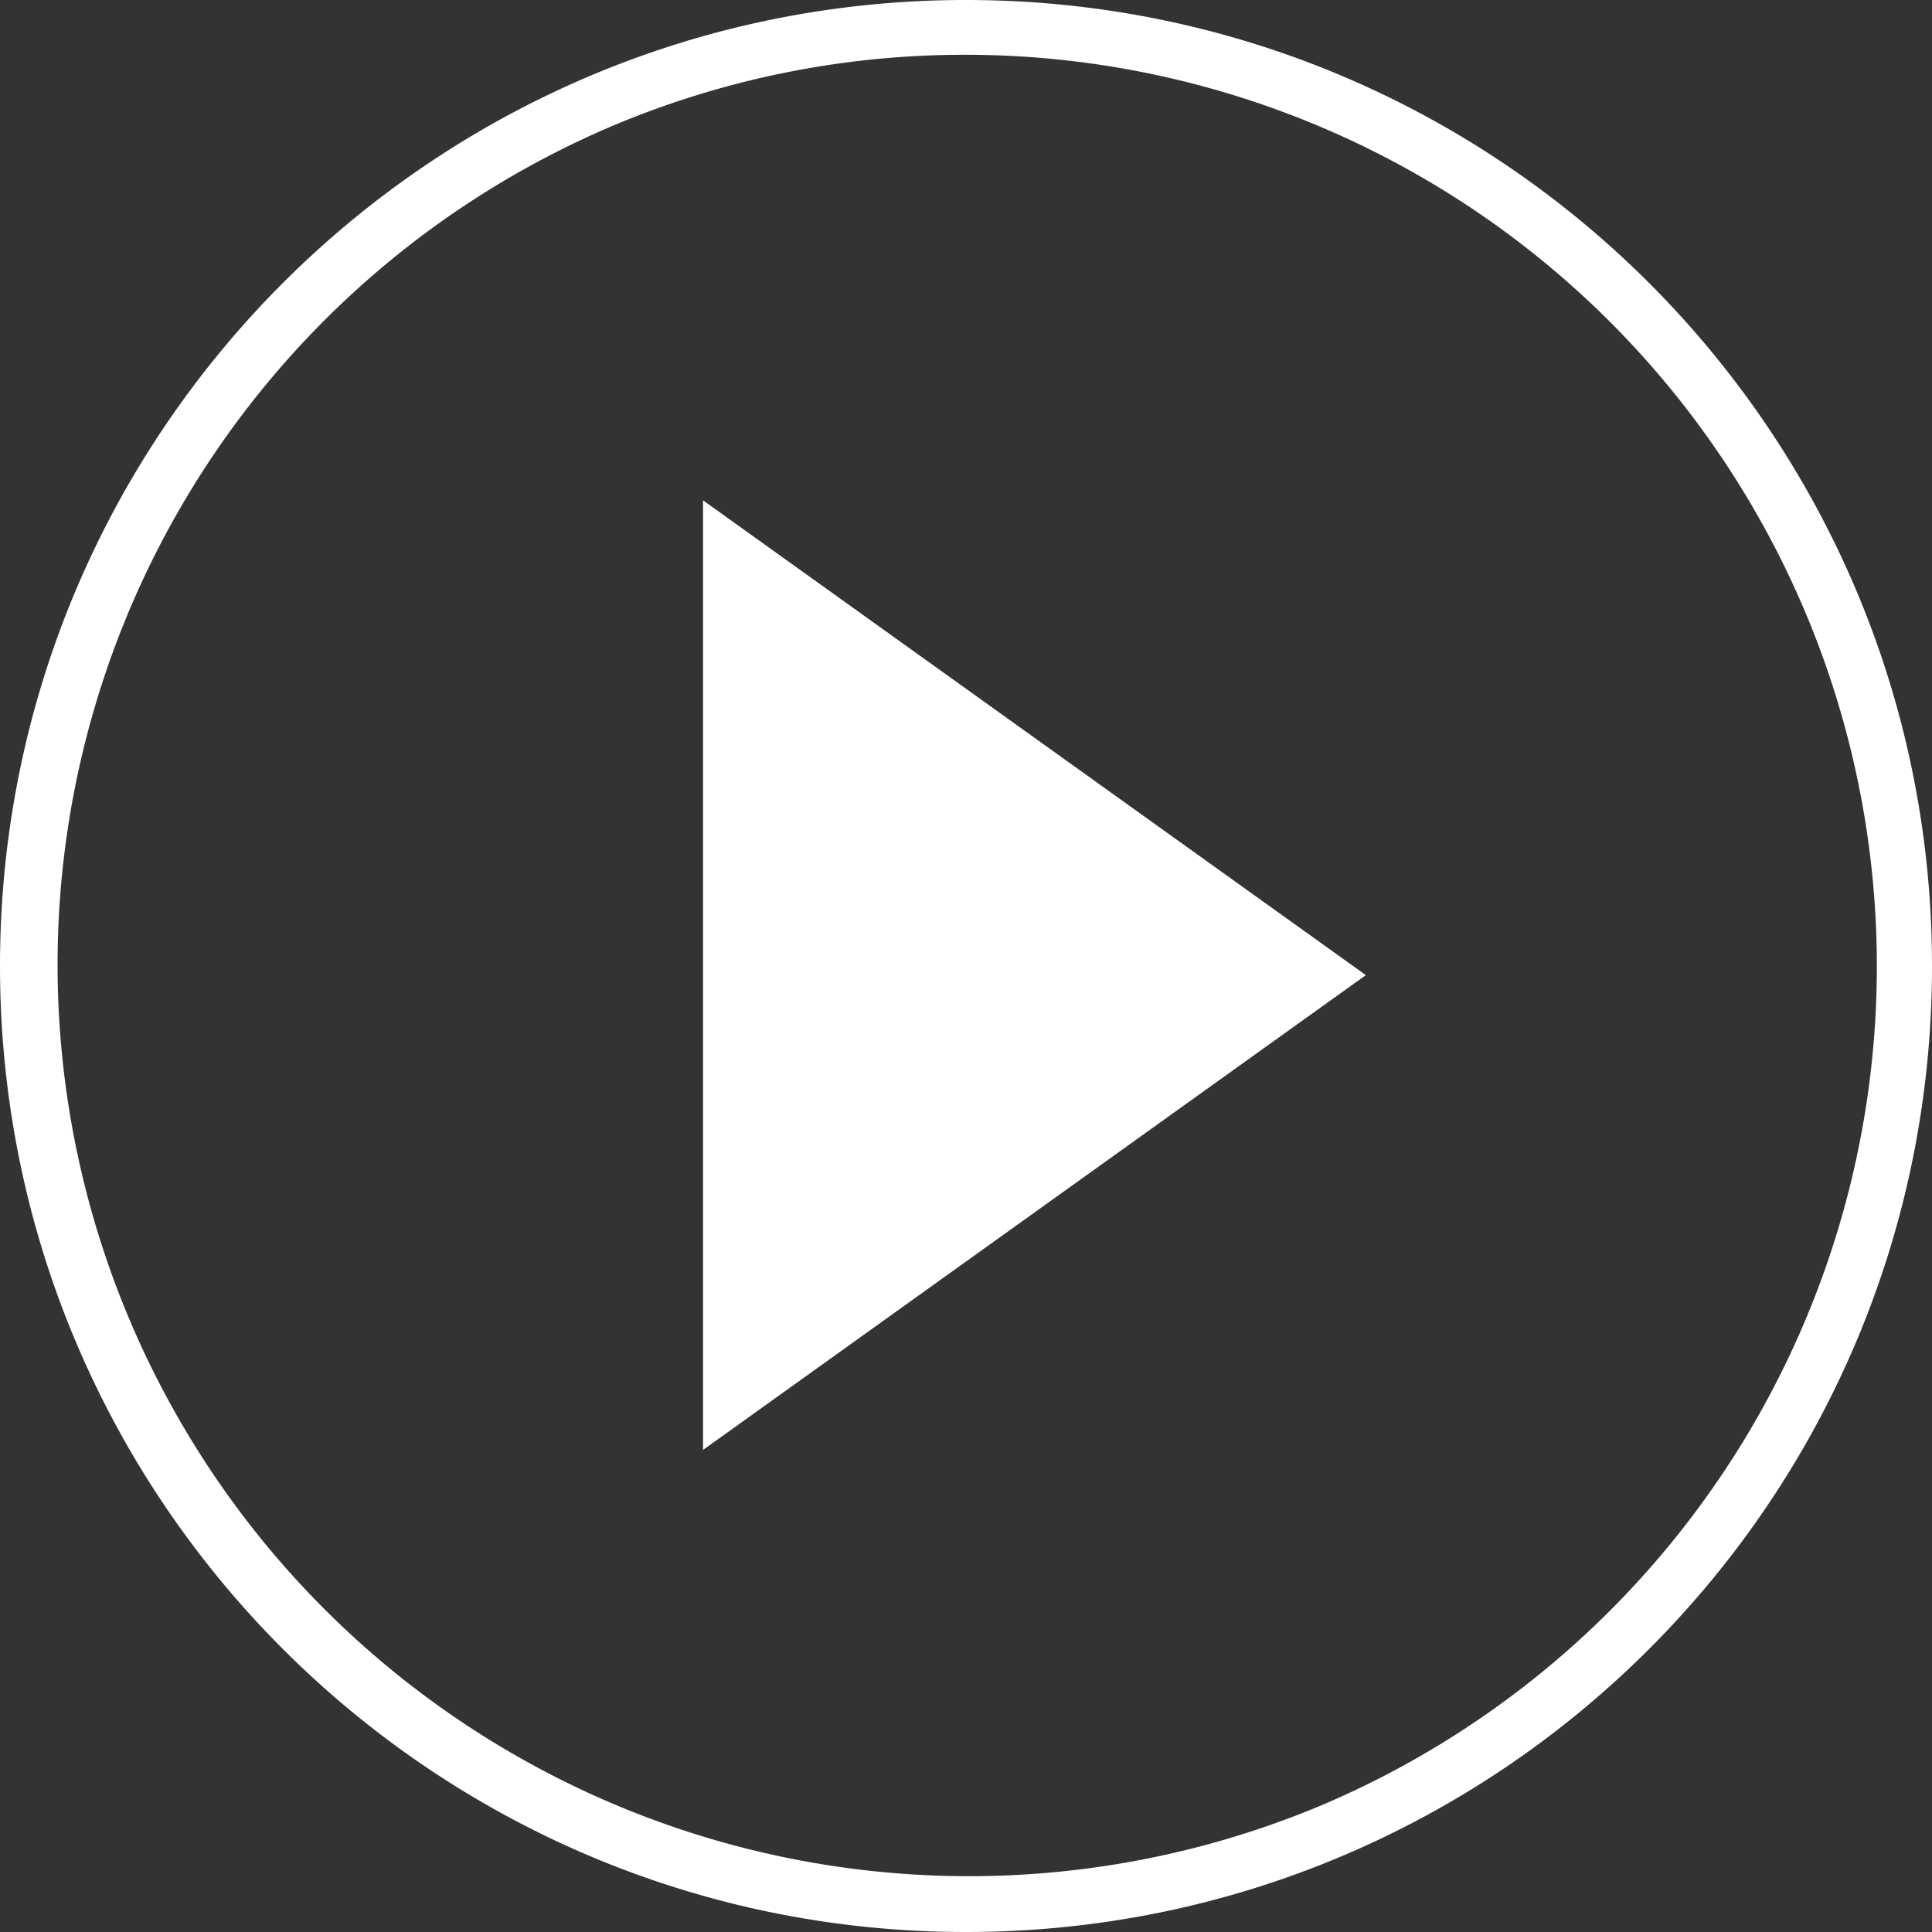
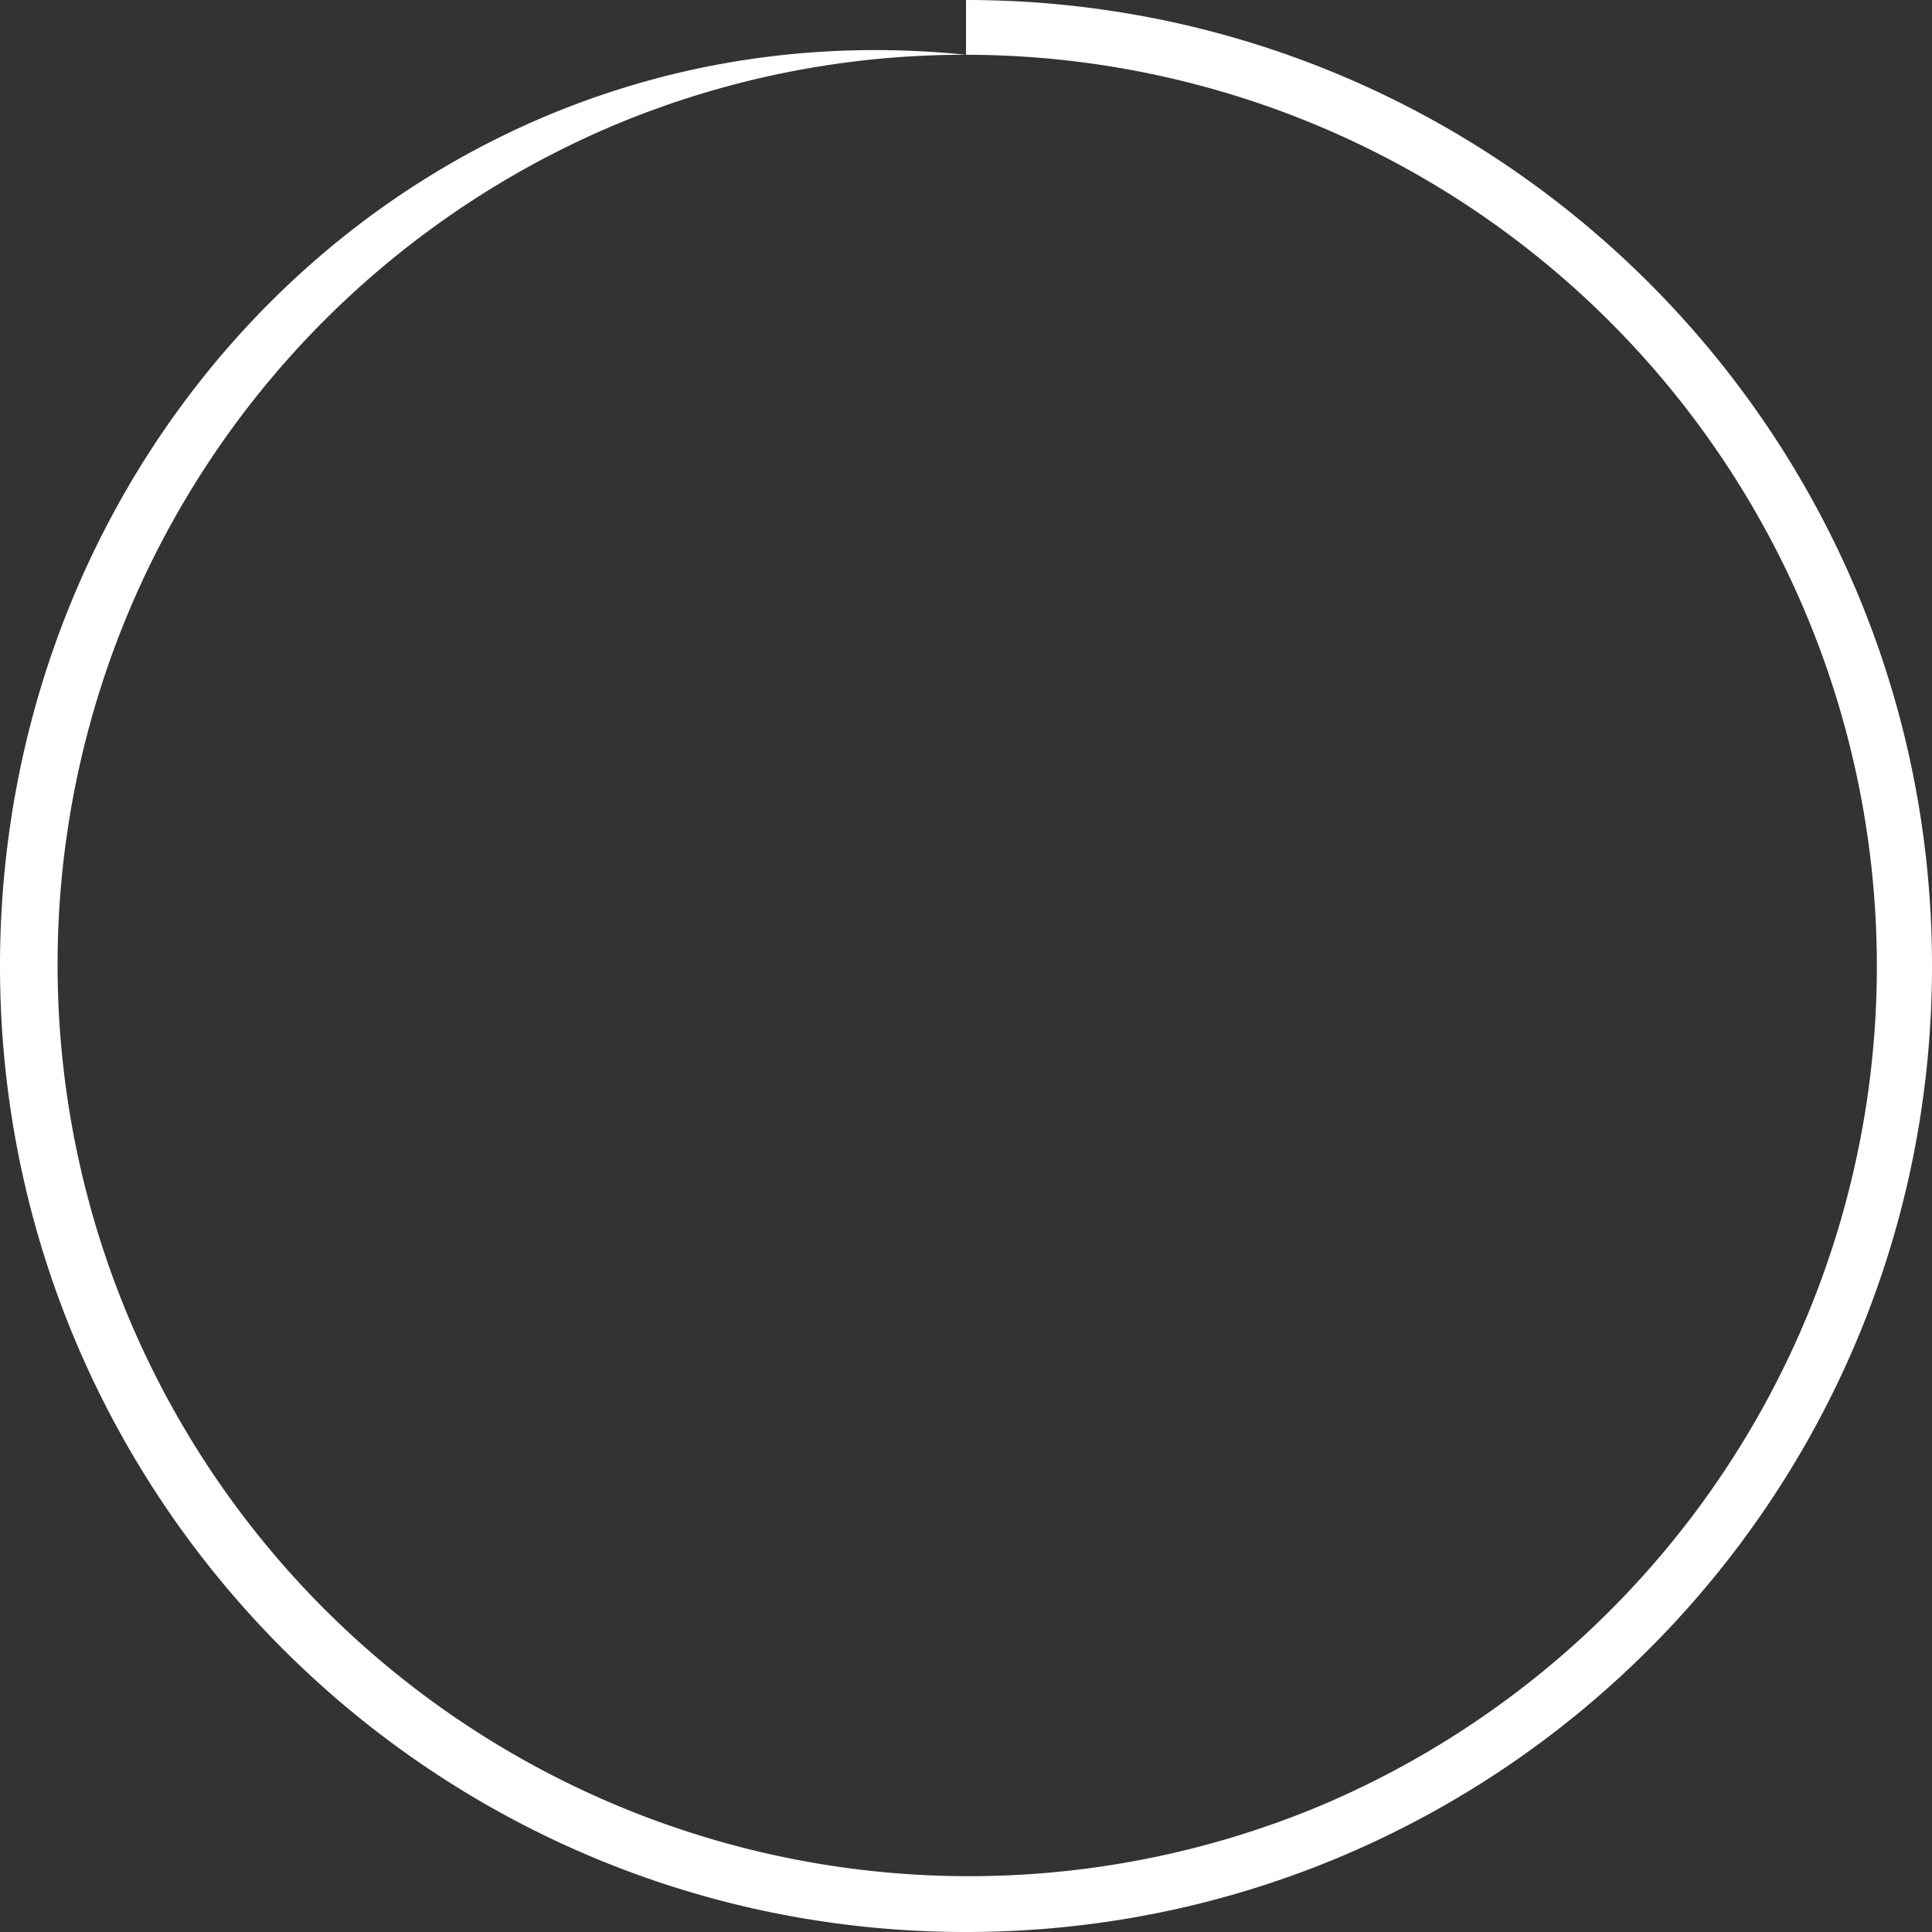
<svg xmlns="http://www.w3.org/2000/svg" id="Layer_1" data-name="Layer 1" viewBox="0 0 1058 1058">
  <rect x="0" y="0" width="1058" height="1058" fill="#333333" stroke="none" />
  <defs>
    <style>.cls-1{fill:#fff;}</style>
  </defs>
  <title>play</title>
-   <path class="cls-1" d="M539,36A499.14,499.14,0,0,1,733.22,994.8,499.14,499.14,0,0,1,344.78,75.2,495.86,495.86,0,0,1,539,36m0-30C246.84,6,10,242.84,10,535s236.84,529,529,529,529-236.84,529-529S831.16,6,539,6Z" transform="translate(-10 -6)" />
-   <polygon class="cls-1" points="385 274 385 794 747.96 534 385 274" />
+   <path class="cls-1" d="M539,36A499.14,499.14,0,0,1,733.22,994.8,499.14,499.14,0,0,1,344.78,75.2,495.86,495.86,0,0,1,539,36C246.84,6,10,242.84,10,535s236.84,529,529,529,529-236.84,529-529S831.16,6,539,6Z" transform="translate(-10 -6)" />
</svg>